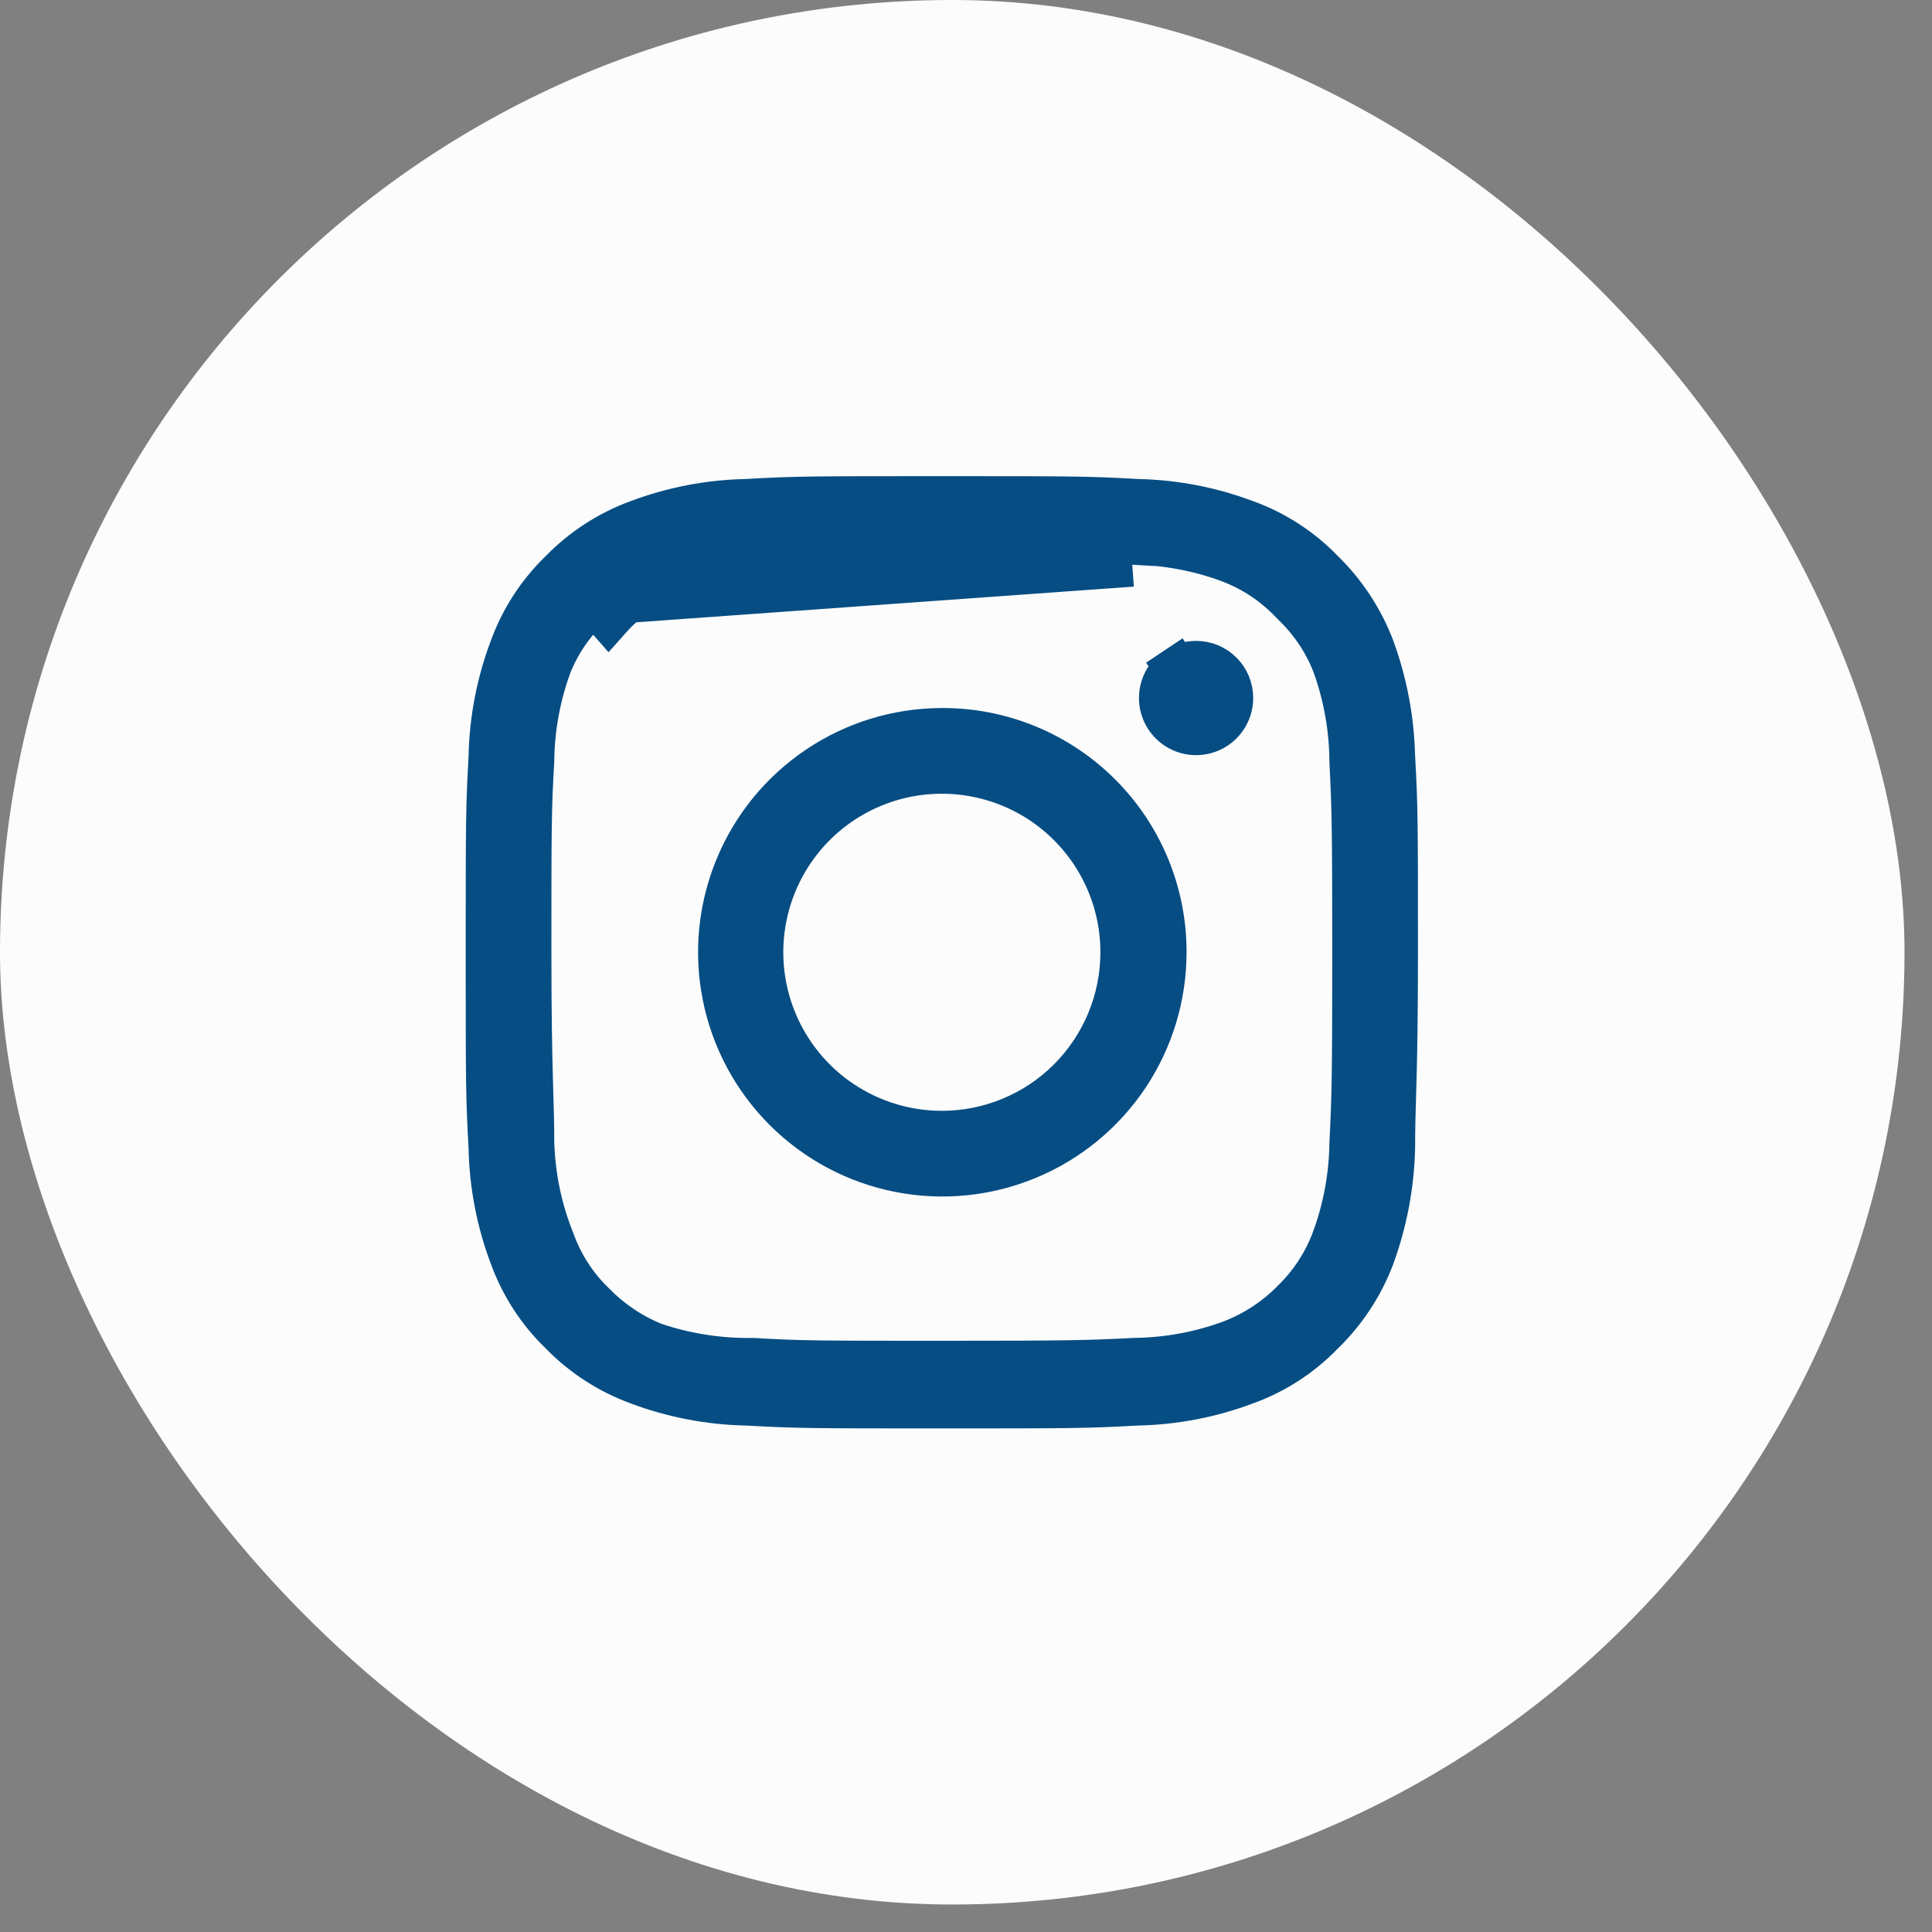
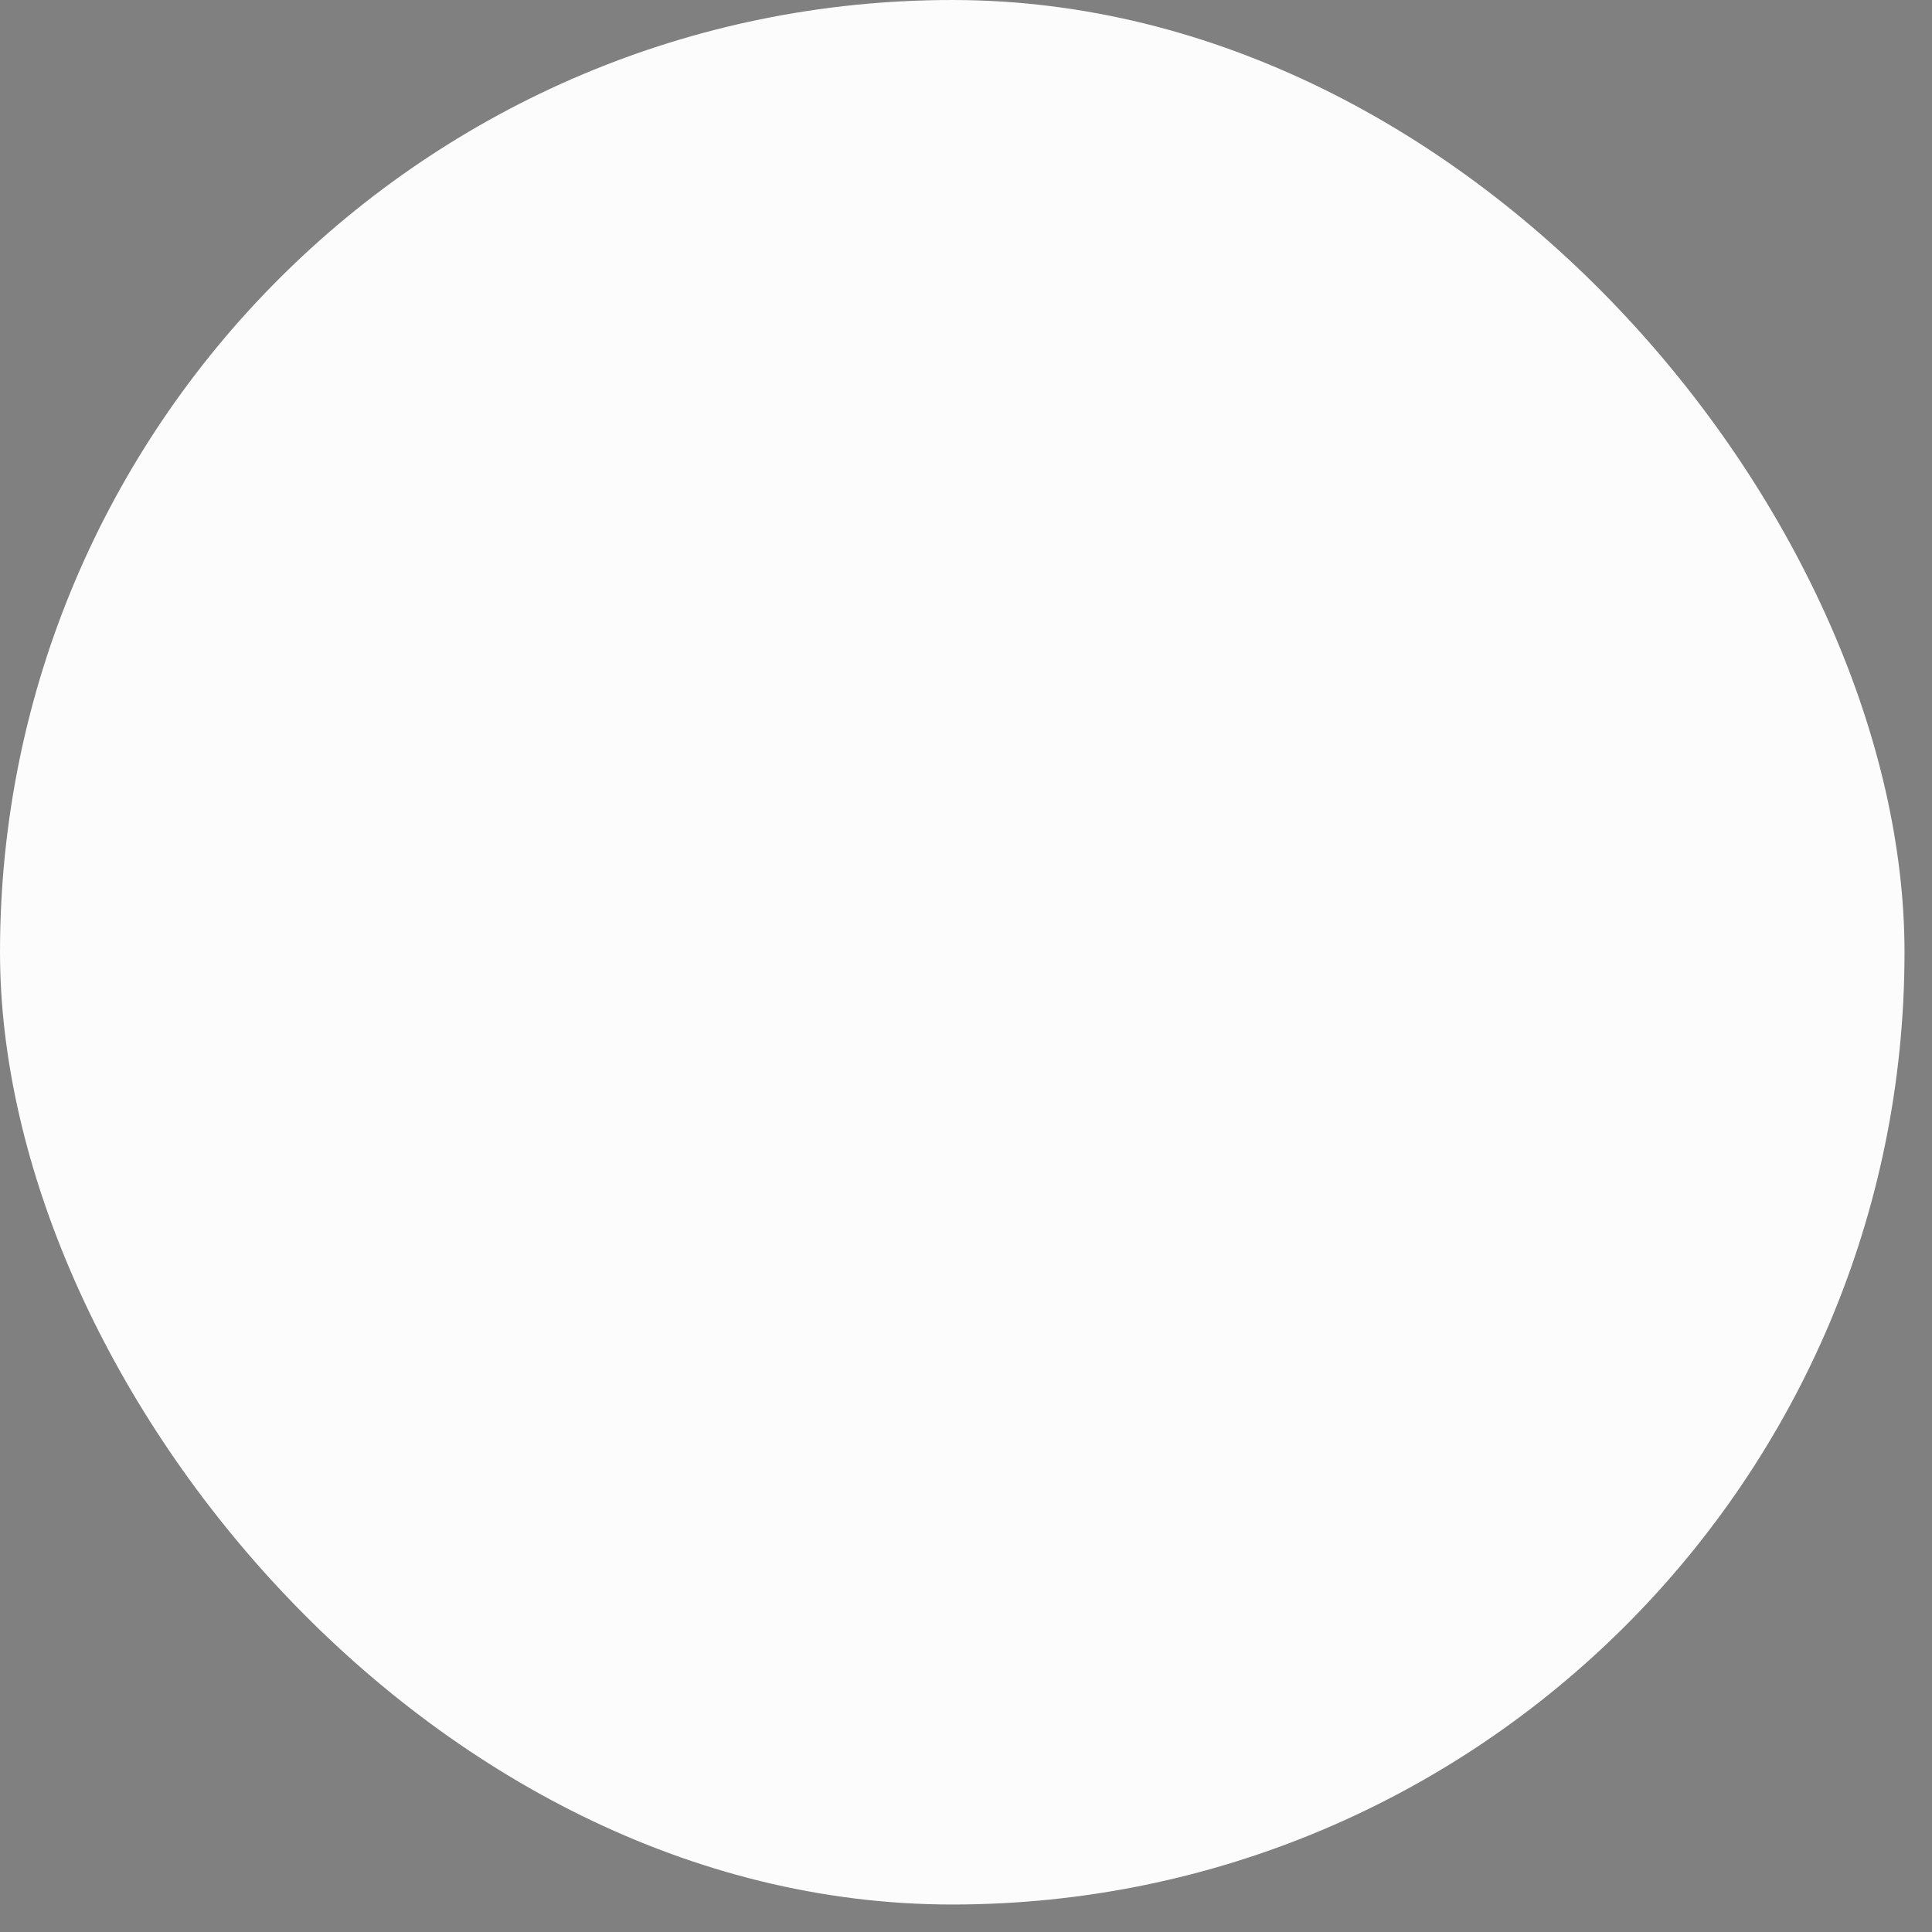
<svg xmlns="http://www.w3.org/2000/svg" width="44" height="44" viewBox="0 0 44 44" fill="none">
  <rect x="0" y="0" width="44" height="44" fill="#808080" stroke="none" />
  <rect width="43.374" height="43.374" rx="21.687" fill="#FCFCFC" />
-   <path d="M13.506 13.742C13.514 13.735 13.522 13.728 13.53 13.721L13.86 14.097C14.189 13.724 14.596 13.428 15.052 13.229C15.713 12.991 16.41 12.866 17.113 12.861C17.526 12.861 17.84 12.851 18.229 12.839C18.859 12.82 19.686 12.796 21.45 12.796C24.302 12.796 24.703 12.796 25.787 12.861M13.506 13.742C13.88 13.326 14.339 12.994 14.853 12.771L14.867 12.764L14.883 12.759C15.597 12.501 16.349 12.367 17.109 12.361L17.113 12.361C17.518 12.361 17.823 12.351 18.21 12.34C18.331 12.336 18.461 12.332 18.605 12.328C19.202 12.312 20.02 12.296 21.45 12.296H21.472C24.29 12.296 24.715 12.296 25.805 12.361M13.506 13.742C13.087 14.116 12.758 14.579 12.541 15.097L12.538 15.106L12.534 15.115C12.269 15.825 12.13 16.575 12.123 17.333C12.058 18.422 12.058 18.848 12.058 21.665V21.687C12.058 23.117 12.075 23.935 12.091 24.532C12.095 24.676 12.099 24.806 12.102 24.927C12.114 25.314 12.123 25.619 12.123 26.024V26.032L12.124 26.04C12.148 26.802 12.305 27.555 12.59 28.262C12.783 28.8 13.096 29.287 13.506 29.685C13.89 30.081 14.351 30.395 14.861 30.607L14.876 30.613L14.892 30.619C15.618 30.864 16.38 30.983 17.145 30.971C18.23 31.035 18.66 31.035 21.471 31.035H21.493C24.338 31.035 24.756 31.025 25.846 30.97C26.588 30.96 27.322 30.826 28.019 30.571L28.019 30.571L28.024 30.569C28.559 30.367 29.045 30.051 29.446 29.644C29.86 29.243 30.179 28.754 30.377 28.214L30.377 28.213C30.632 27.516 30.767 26.782 30.776 26.04C30.831 24.95 30.841 24.532 30.841 21.687C30.841 18.844 30.831 18.425 30.776 17.336C30.772 16.579 30.637 15.829 30.377 15.118L30.375 15.111L30.372 15.104C30.167 14.59 29.852 14.126 29.45 13.745C29.043 13.306 28.539 12.969 27.978 12.761L27.976 12.76C27.28 12.505 26.546 12.371 25.805 12.361M13.506 13.742L25.787 12.861M25.805 12.361C25.801 12.361 25.797 12.361 25.793 12.361L25.787 12.861M25.805 12.361C25.809 12.361 25.813 12.361 25.817 12.361L25.787 12.861M31.728 17.231L31.729 17.24L31.729 17.248C31.793 18.381 31.793 18.735 31.793 21.687C31.793 23.158 31.777 23.983 31.761 24.582C31.757 24.72 31.753 24.846 31.75 24.966C31.738 25.368 31.728 25.702 31.728 26.149C31.708 26.991 31.55 27.824 31.261 28.616C31.014 29.27 30.625 29.863 30.123 30.35L30.117 30.356L30.112 30.361C29.628 30.863 29.036 31.247 28.381 31.486L28.381 31.486L28.375 31.488C27.586 31.787 26.751 31.948 25.907 31.966L25.898 31.966L25.889 31.966C24.756 32.03 24.402 32.031 21.45 32.031C18.497 32.031 18.143 32.03 17.011 31.966L17.002 31.966L16.993 31.966C16.149 31.948 15.314 31.787 14.524 31.488L14.521 31.487C13.866 31.245 13.273 30.86 12.786 30.36L12.781 30.355L12.775 30.349C12.274 29.865 11.89 29.273 11.651 28.618L11.651 28.618L11.649 28.613C11.35 27.823 11.189 26.988 11.171 26.144L11.171 26.135L11.171 26.126C11.107 24.994 11.106 24.64 11.106 21.687C11.106 18.735 11.107 18.381 11.171 17.248L11.171 17.239L11.171 17.23C11.189 16.386 11.35 15.551 11.649 14.761L11.649 14.761L11.651 14.756C11.89 14.101 12.274 13.509 12.775 13.025L12.781 13.02L12.786 13.014C13.273 12.514 13.866 12.129 14.521 11.887L14.521 11.887L14.524 11.886C15.314 11.588 16.149 11.426 16.993 11.409L17.002 11.409L17.011 11.408C18.143 11.344 18.497 11.344 21.45 11.344C24.402 11.344 24.756 11.344 25.889 11.408L25.898 11.409L25.907 11.409C26.751 11.426 27.586 11.588 28.375 11.886L28.375 11.886L28.381 11.888C29.036 12.127 29.628 12.512 30.112 13.013L30.112 13.013L30.122 13.023C30.622 13.513 31.011 14.105 31.261 14.76C31.551 15.553 31.709 16.387 31.728 17.231ZM21.451 16.625L21.452 16.625C22.118 16.622 22.778 16.751 23.393 17.004C24.009 17.258 24.569 17.63 25.04 18.101C25.512 18.571 25.885 19.13 26.14 19.745C26.394 20.361 26.525 21.02 26.523 21.686V21.687C26.523 22.688 26.227 23.666 25.671 24.499C25.115 25.331 24.325 25.98 23.4 26.363C22.476 26.747 21.458 26.848 20.477 26.653C19.495 26.459 18.593 25.977 17.884 25.27C17.176 24.563 16.693 23.662 16.497 22.681C16.3 21.7 16.399 20.682 16.781 19.757C17.162 18.831 17.81 18.04 18.641 17.483C19.472 16.925 20.45 16.626 21.451 16.625ZM26.795 15.231C26.927 15.143 27.082 15.096 27.24 15.096C27.453 15.096 27.657 15.18 27.807 15.33C27.957 15.48 28.041 15.684 28.041 15.897C28.041 16.055 27.994 16.21 27.906 16.342C27.818 16.474 27.693 16.576 27.547 16.637C27.4 16.698 27.239 16.713 27.084 16.683C26.928 16.652 26.786 16.575 26.674 16.463C26.562 16.351 26.485 16.209 26.454 16.053C26.424 15.898 26.439 15.737 26.5 15.59C26.561 15.444 26.663 15.319 26.795 15.231L26.517 14.815L26.795 15.231ZM19.166 25.105C19.842 25.557 20.637 25.798 21.45 25.798C21.99 25.798 22.524 25.692 23.023 25.485C23.522 25.279 23.975 24.976 24.357 24.594C24.738 24.212 25.041 23.759 25.248 23.26C25.454 22.762 25.561 22.227 25.561 21.687C25.561 20.874 25.32 20.079 24.868 19.403C24.416 18.727 23.774 18.2 23.023 17.889C22.272 17.578 21.445 17.497 20.648 17.655C19.85 17.814 19.118 18.205 18.543 18.78C17.968 19.355 17.577 20.088 17.418 20.885C17.259 21.683 17.341 22.509 17.652 23.26C17.963 24.012 18.49 24.654 19.166 25.105Z" fill="#064D83" stroke="#064D83" />
</svg>